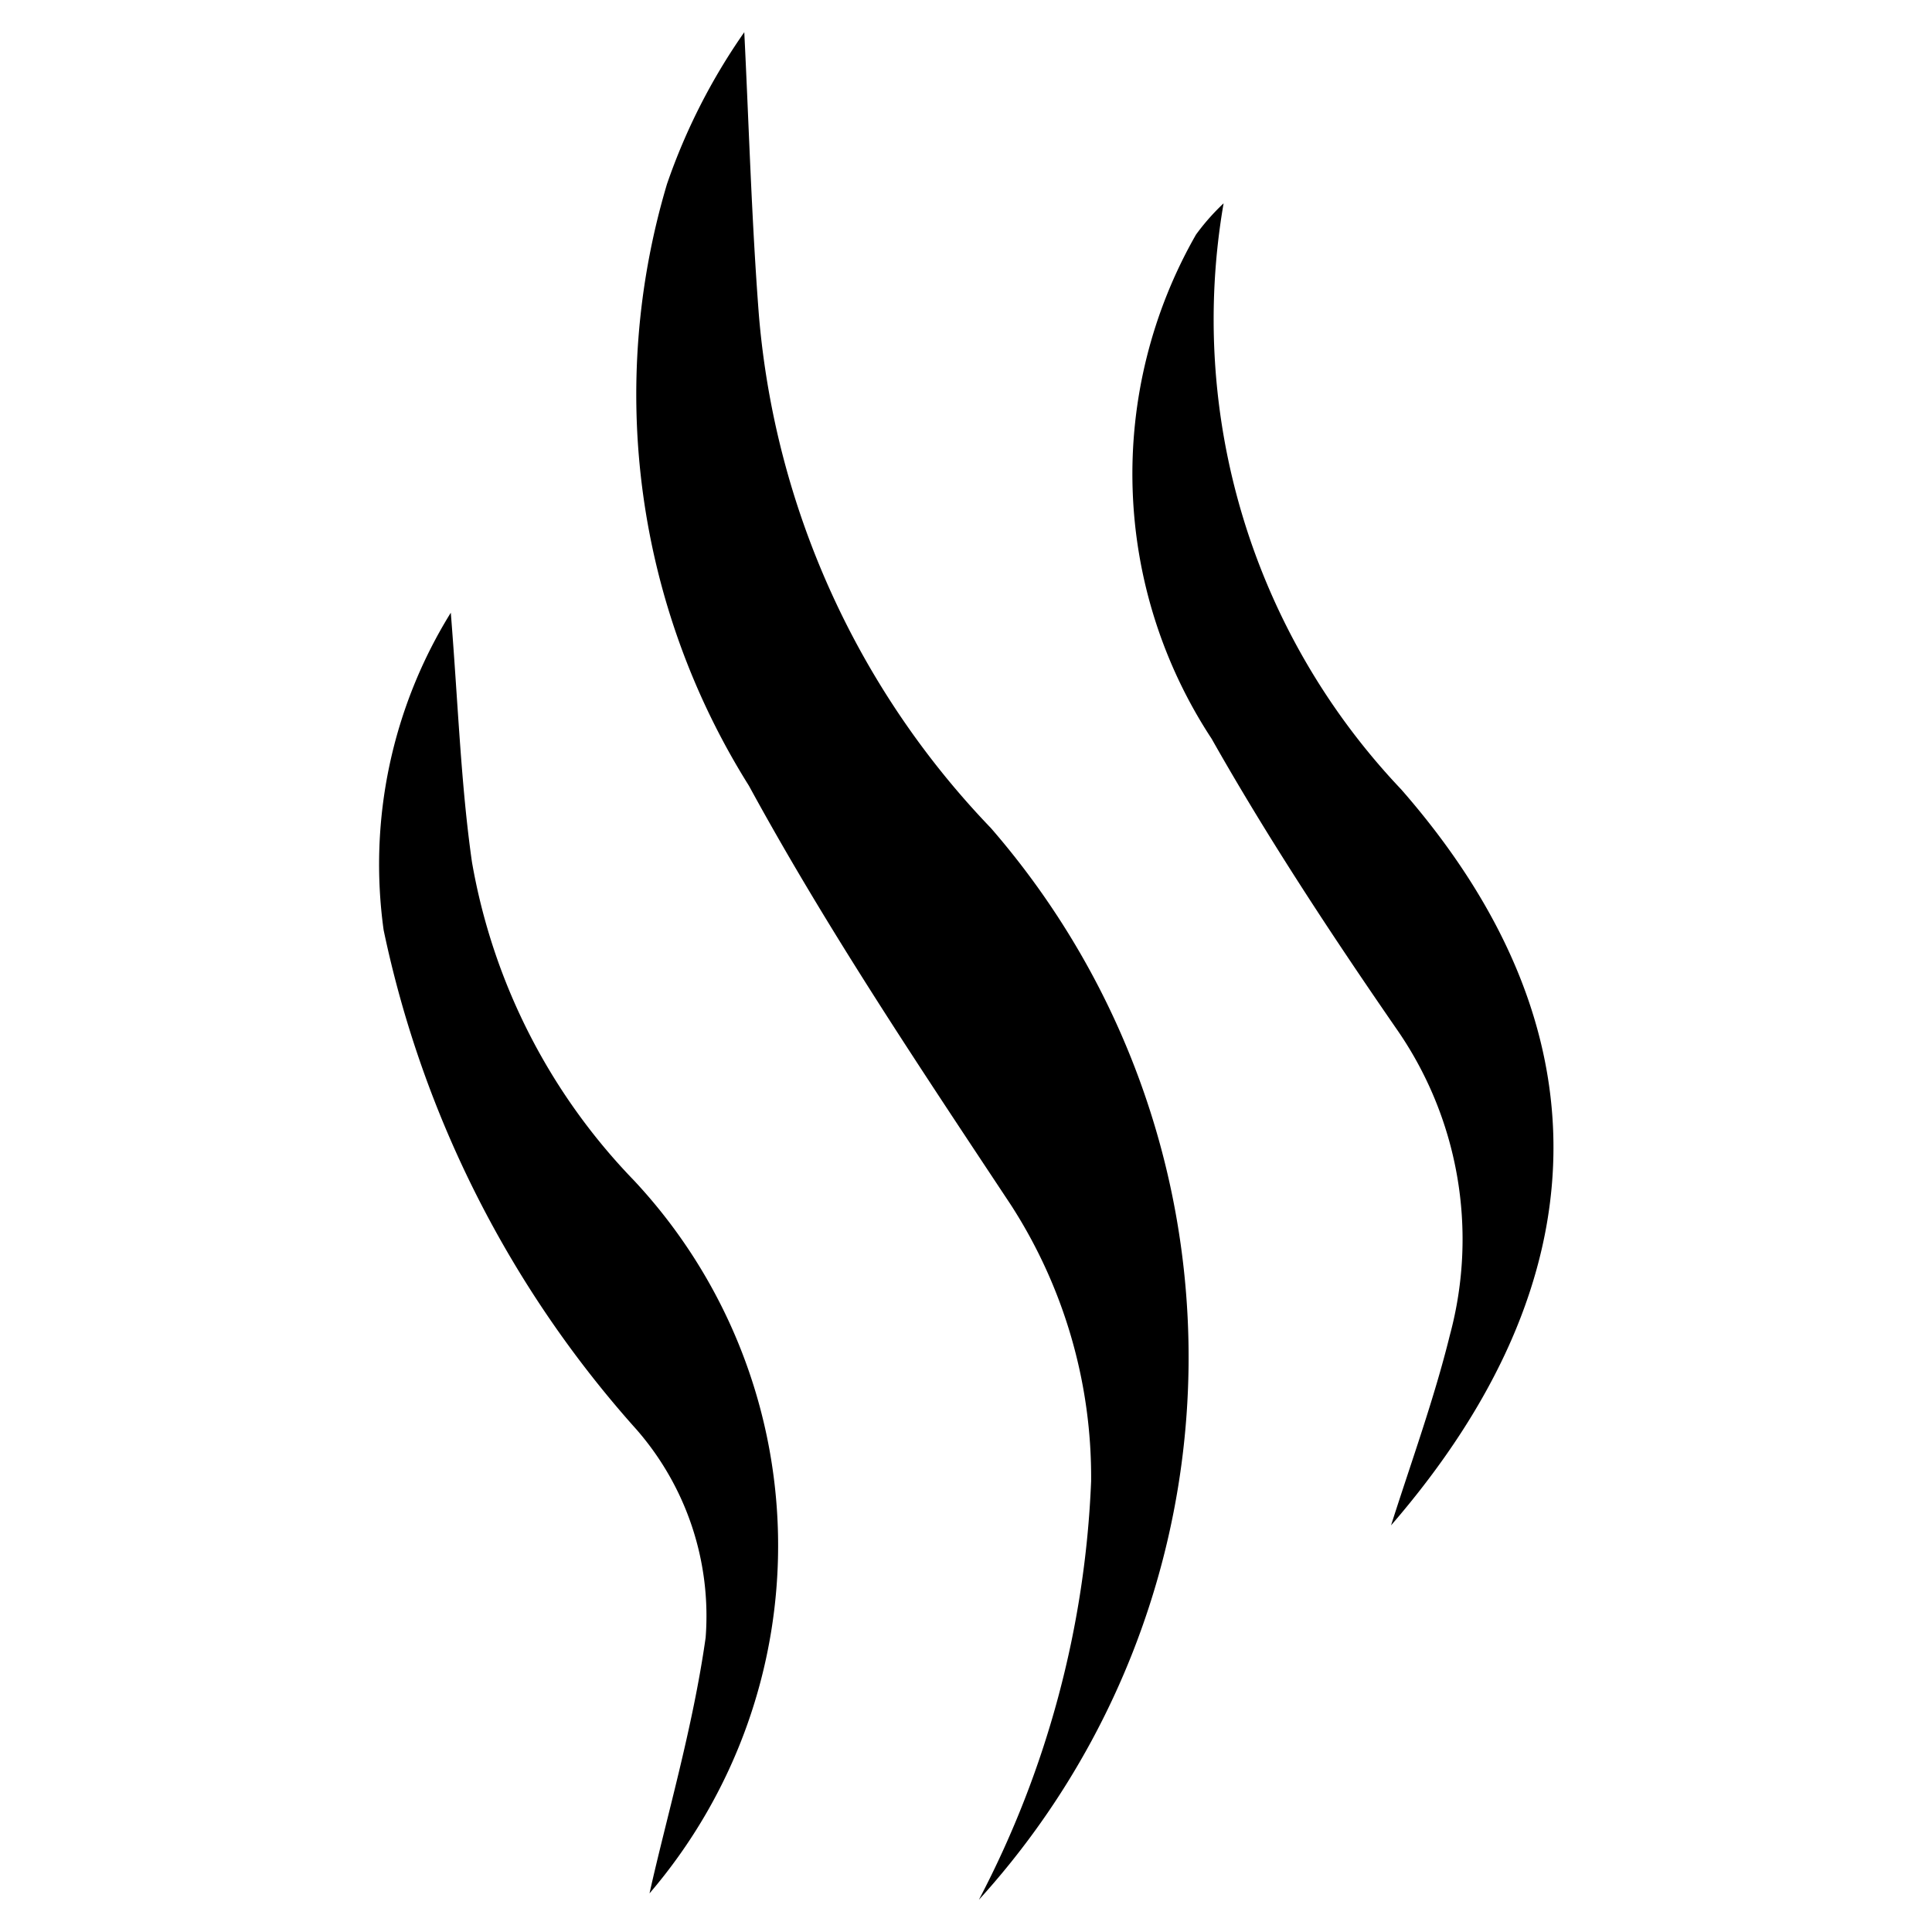
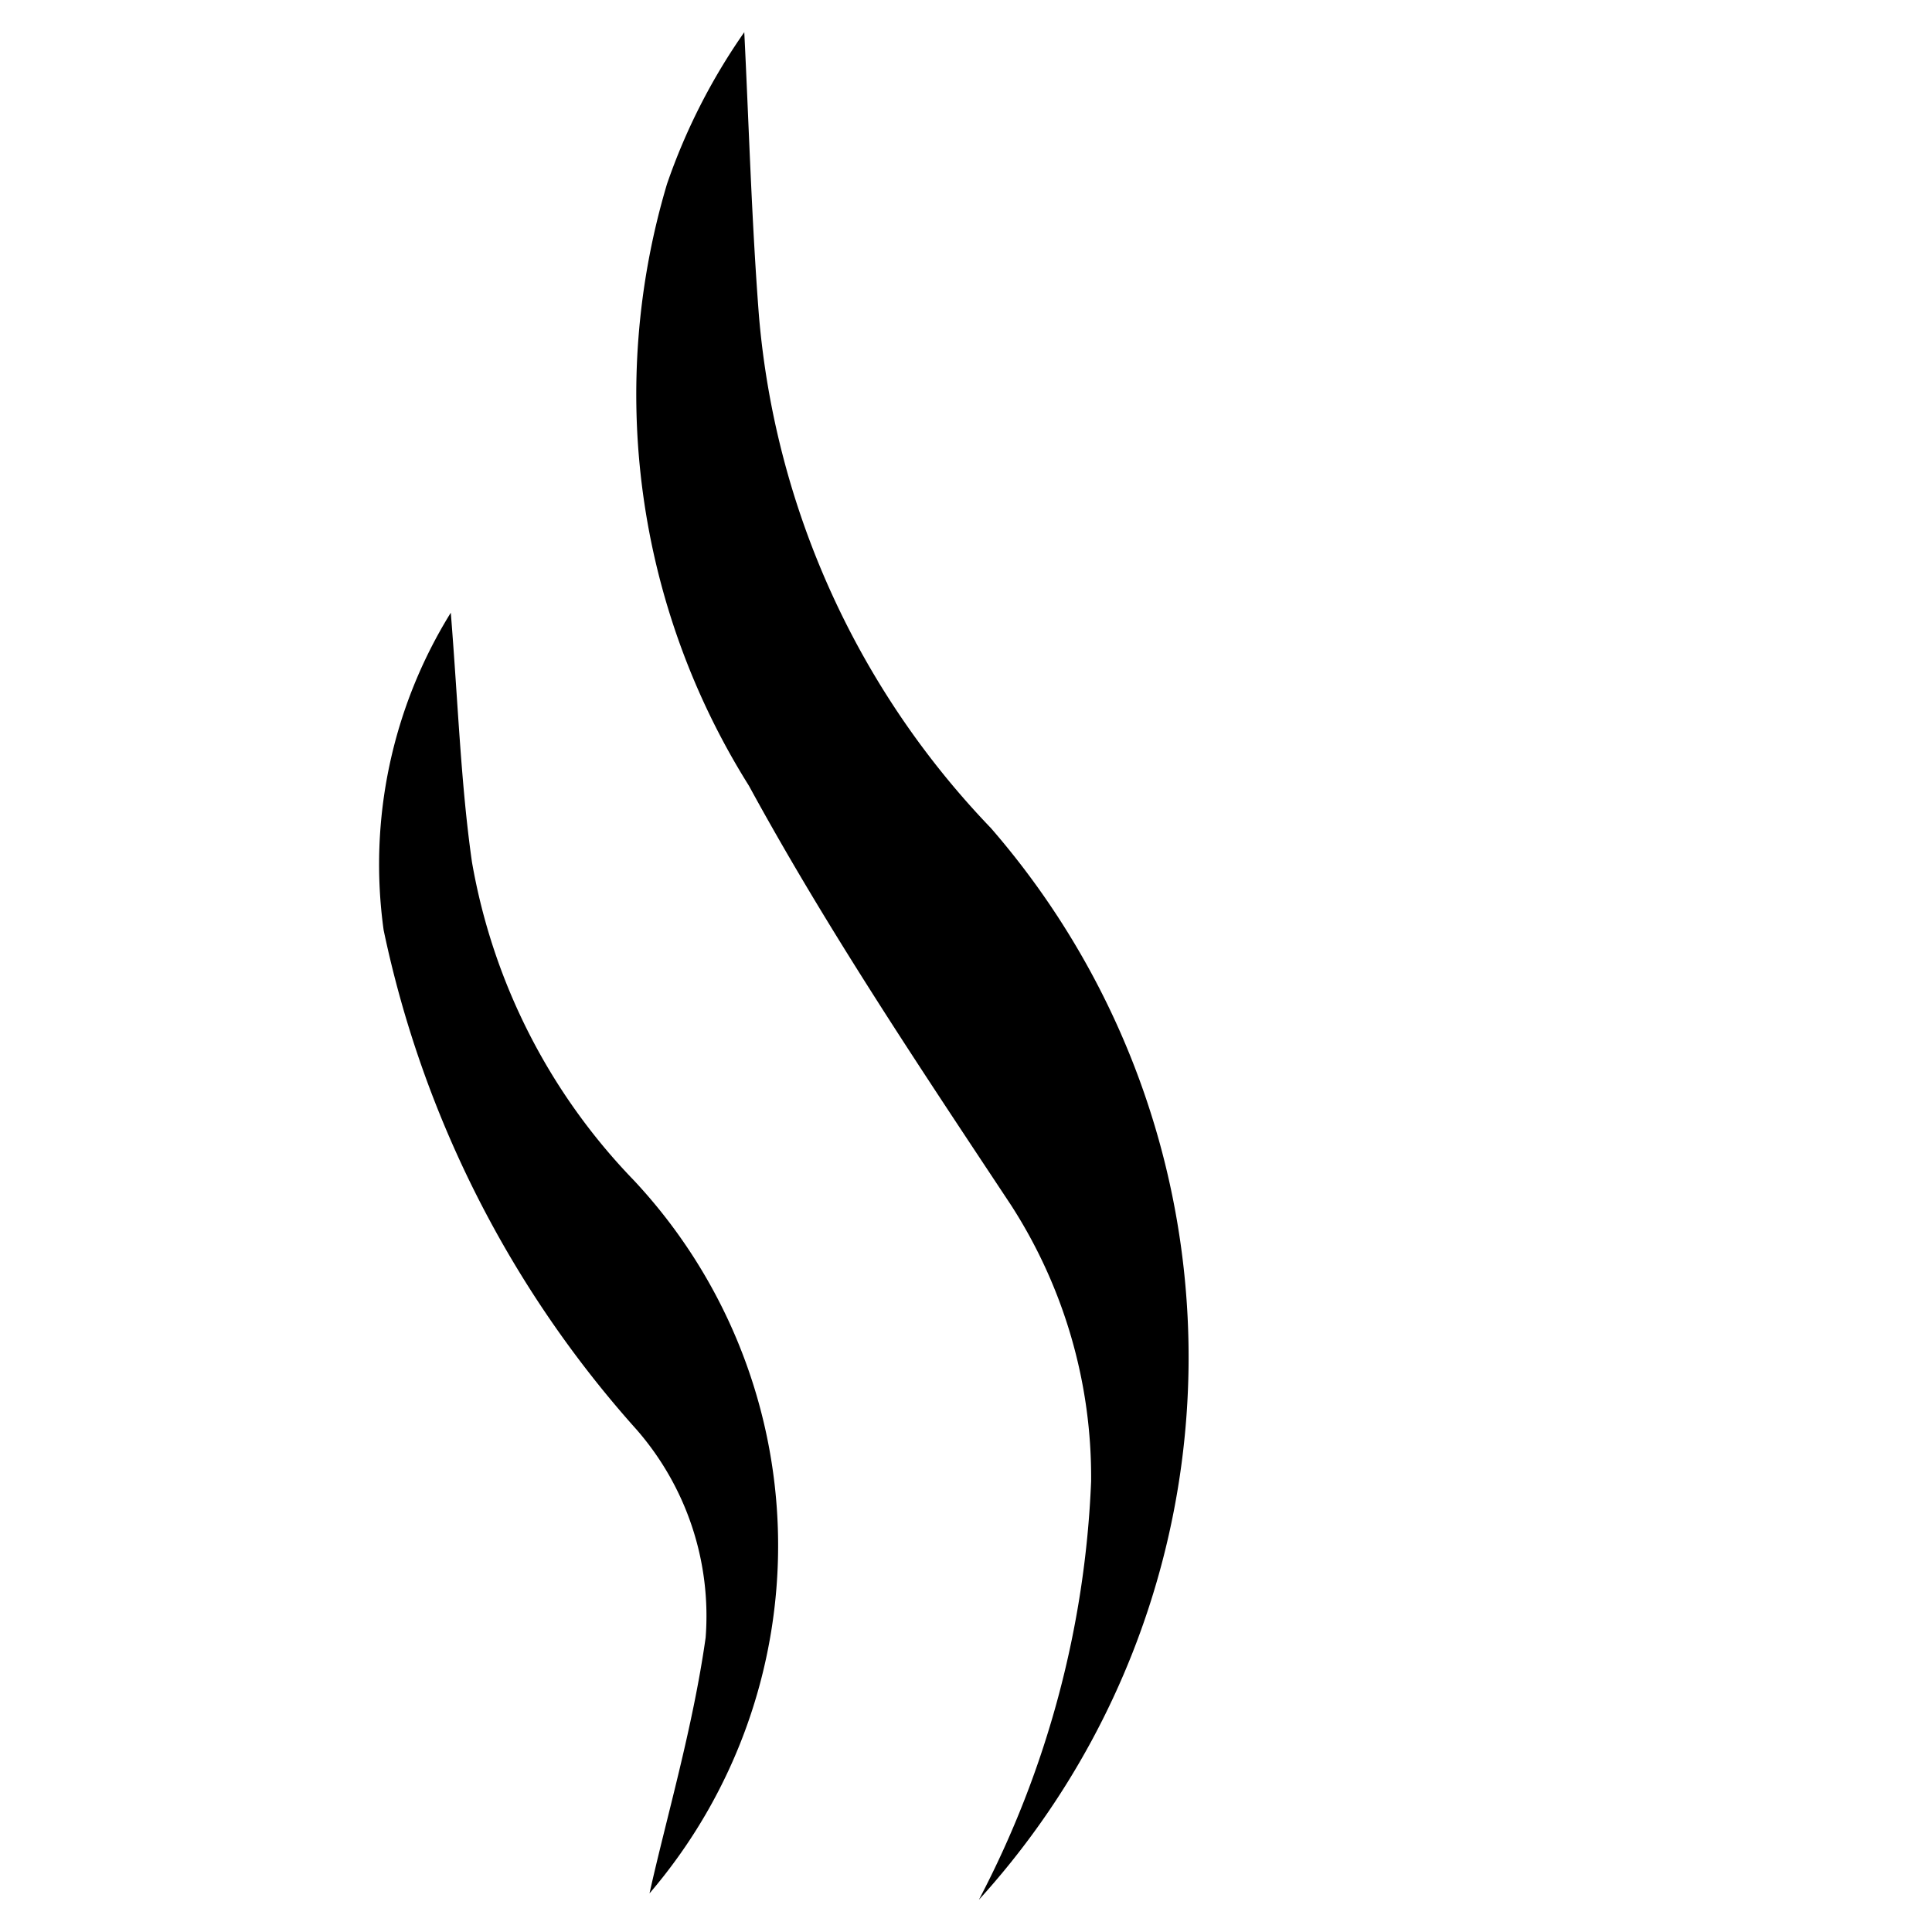
<svg xmlns="http://www.w3.org/2000/svg" id="Capa_1" data-name="Capa 1" viewBox="0 0 21 21">
  <path d="M10.64,20.65a10.72,10.72,0,0,0,1.22-4.55,5.45,5.45,0,0,0-.87-3c-1-1.51-2-3-2.85-4.56A8,8,0,0,1,7.25,2,6.65,6.65,0,0,1,8.09.35c.05,1,.08,2.06.16,3.09A9.15,9.15,0,0,0,10.77,9,8.77,8.77,0,0,1,10.64,20.65Z" />
-   <path d="M13.3,2.21a7.42,7.42,0,0,0,1.93,6.37c2.25,2.57,2.2,5.33-.11,8,.23-.72.47-1.38.64-2.07a4,4,0,0,0-.59-3.34c-.69-1-1.39-2.06-2-3.14A5.24,5.24,0,0,1,13,2.55,2.45,2.45,0,0,1,13.3,2.21Z" />
  <path d="M4.9,6.66c.08,1,.11,1.87.23,2.71a6.6,6.6,0,0,0,1.76,3.46,5.81,5.81,0,0,1,.17,7.75c.18-.81.47-1.79.61-2.78a3.08,3.08,0,0,0-.75-2.26,11.75,11.75,0,0,1-2.75-5.43A5.19,5.19,0,0,1,4.9,6.66Z" />
</svg>